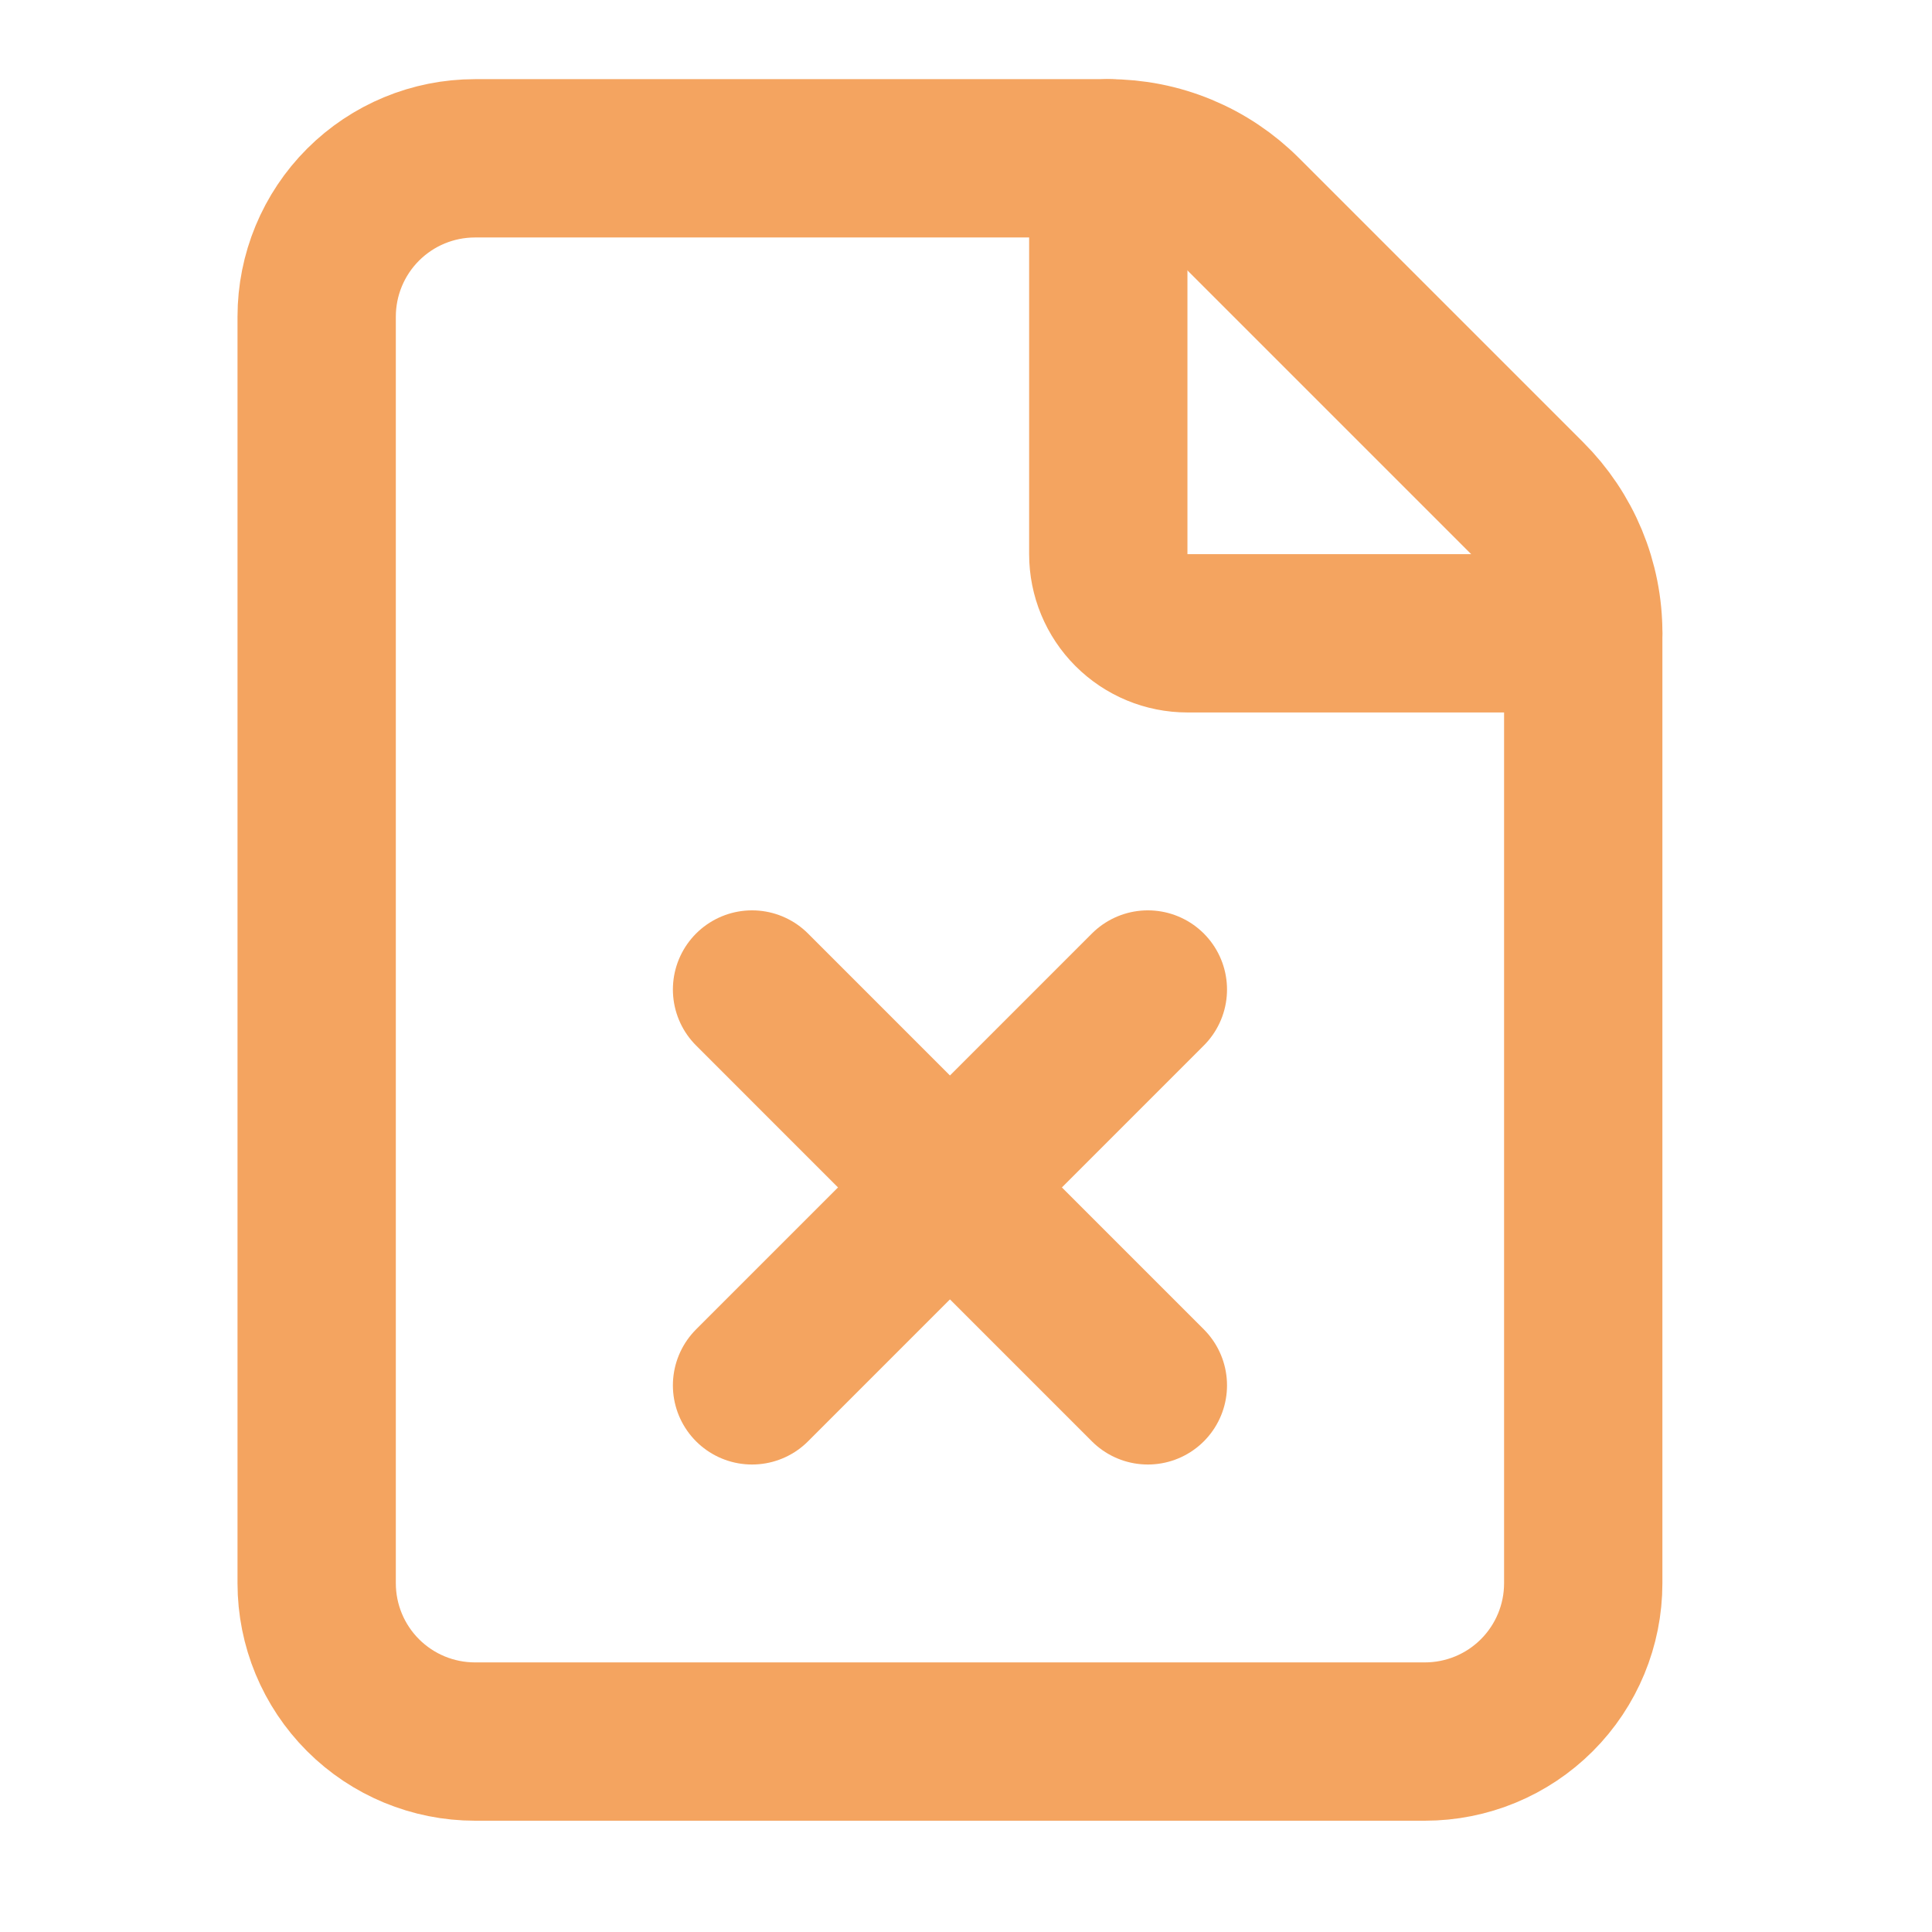
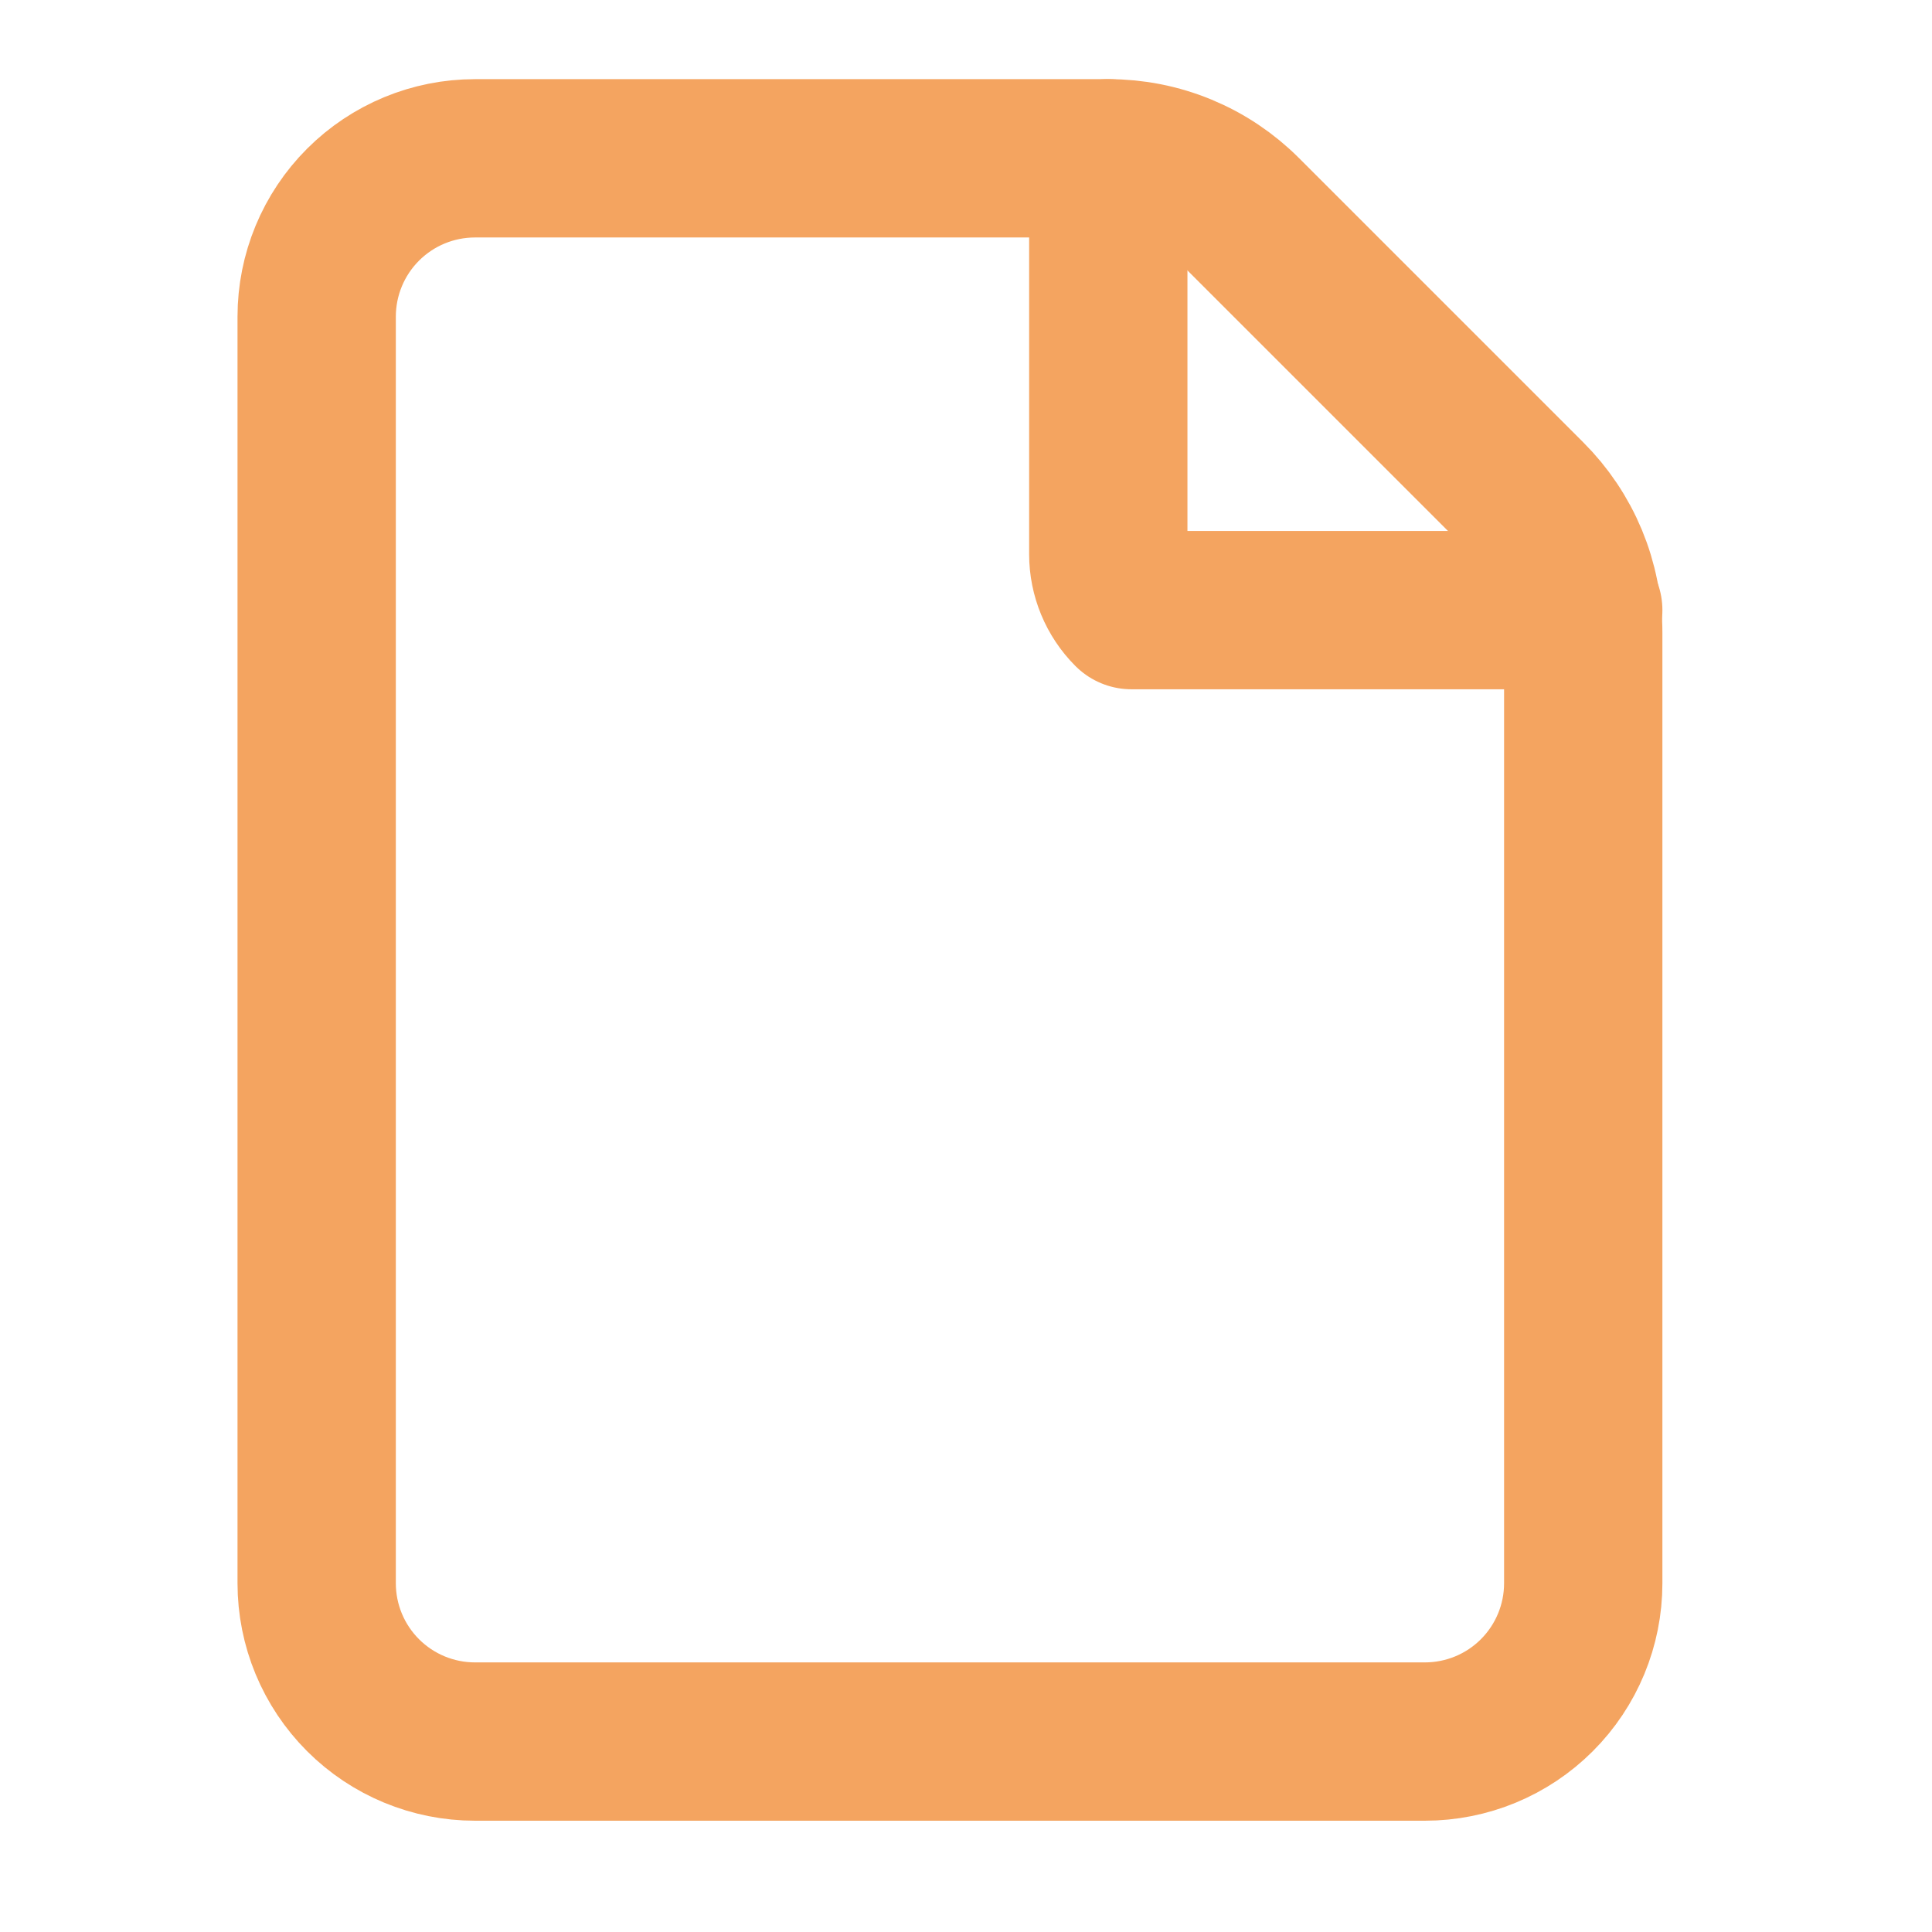
<svg xmlns="http://www.w3.org/2000/svg" width="54" height="54" viewBox="0 0 54 54" fill="none">
  <path d="M13.276 48.677C12.102 48.677 10.977 48.211 10.147 47.381C9.317 46.551 8.851 45.426 8.851 44.252V8.85C8.851 7.677 9.317 6.551 10.147 5.721C10.977 4.891 12.102 4.425 13.276 4.425H30.977C31.677 4.424 32.371 4.561 33.018 4.829C33.665 5.097 34.253 5.491 34.747 5.987L42.686 13.926C43.183 14.421 43.578 15.009 43.847 15.656C44.116 16.304 44.254 16.999 44.252 17.701V44.252C44.252 45.426 43.786 46.551 42.956 47.381C42.127 48.211 41.001 48.677 39.827 48.677H13.276Z" stroke="#F4A460" stroke-width="4.425" stroke-linecap="round" stroke-linejoin="round" />
-   <path d="M30.977 4.425V15.488C30.977 16.075 31.21 16.638 31.625 17.053C32.04 17.468 32.602 17.701 33.189 17.701H44.252" stroke="#F4A460" stroke-width="4.425" stroke-linecap="round" stroke-linejoin="round" />
-   <path d="M32.083 27.657L21.02 38.721" stroke="#F4A460" stroke-width="4.425" stroke-linecap="round" stroke-linejoin="round" />
-   <path d="M21.02 27.657L32.083 38.721" stroke="#F4A460" stroke-width="4.425" stroke-linecap="round" stroke-linejoin="round" />
+   <path d="M30.977 4.425V15.488C30.977 16.075 31.21 16.638 31.625 17.053H44.252" stroke="#F4A460" stroke-width="4.425" stroke-linecap="round" stroke-linejoin="round" />
</svg>